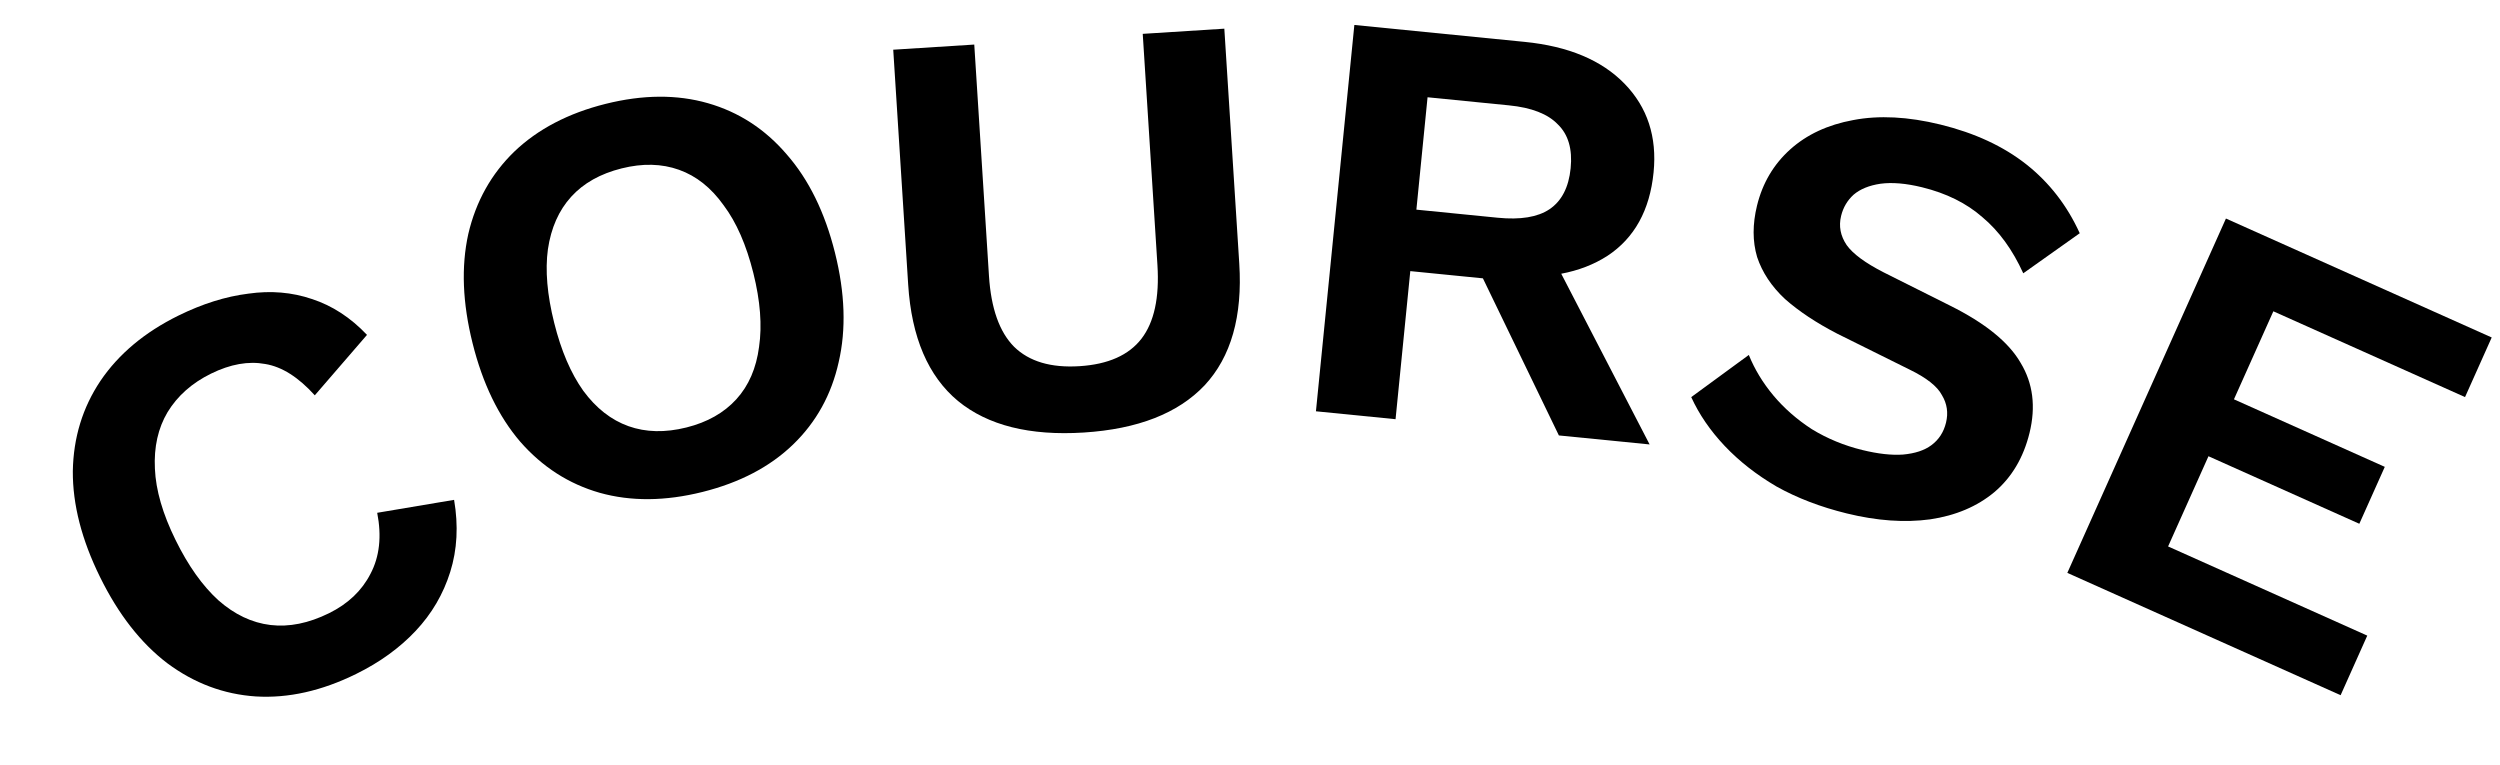
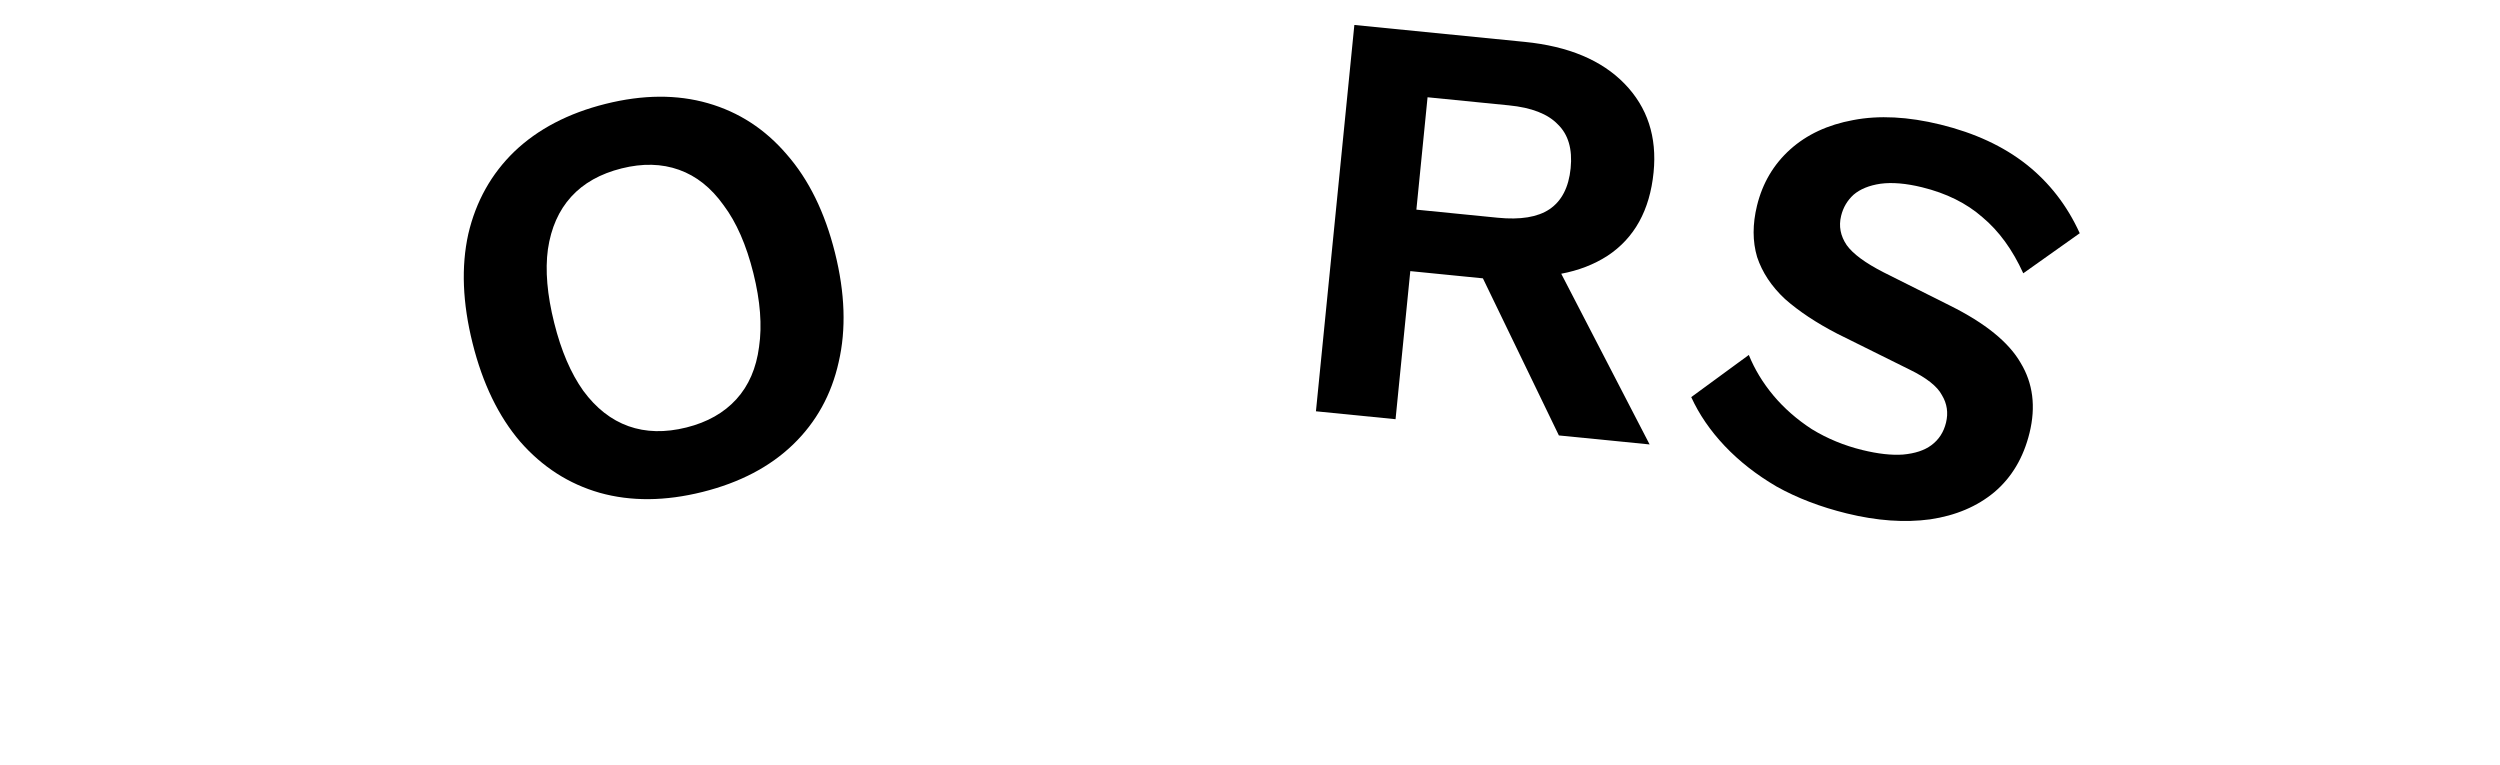
<svg xmlns="http://www.w3.org/2000/svg" width="85" height="26" viewBox="0 0 85 26" fill="none">
-   <path d="M15.439 16.995C15.589 17.872 15.545 18.689 15.308 19.445C15.071 20.201 14.679 20.869 14.133 21.45C13.586 22.031 12.912 22.519 12.111 22.913C10.939 23.491 9.801 23.746 8.698 23.679C7.608 23.607 6.605 23.231 5.691 22.552C4.789 21.866 4.026 20.889 3.402 19.621C2.777 18.353 2.469 17.153 2.476 16.02C2.495 14.881 2.808 13.857 3.416 12.949C4.036 12.034 4.92 11.295 6.069 10.729C6.882 10.329 7.674 10.08 8.444 9.984C9.208 9.875 9.929 9.936 10.607 10.167C11.297 10.392 11.921 10.798 12.478 11.386L10.703 13.441C10.146 12.824 9.585 12.469 9.019 12.376C8.447 12.271 7.832 12.38 7.174 12.704C6.528 13.022 6.037 13.457 5.699 14.01C5.374 14.556 5.23 15.199 5.267 15.939C5.298 16.667 5.532 17.473 5.968 18.358C6.397 19.232 6.882 19.914 7.422 20.407C7.973 20.893 8.565 21.174 9.196 21.25C9.828 21.325 10.491 21.192 11.185 20.85C11.831 20.532 12.302 20.085 12.597 19.509C12.905 18.926 12.981 18.235 12.825 17.435L15.439 16.995Z" fill="black" />
  <path d="M20.589 3.532C21.857 3.215 23.016 3.207 24.067 3.508C25.118 3.809 26.012 4.389 26.749 5.25C27.5 6.107 28.046 7.221 28.389 8.592C28.732 9.963 28.773 11.203 28.515 12.312C28.269 13.418 27.753 14.351 26.967 15.111C26.181 15.871 25.154 16.409 23.887 16.726C22.619 17.043 21.453 17.053 20.39 16.755C19.338 16.454 18.438 15.875 17.688 15.018C16.951 14.158 16.41 13.042 16.068 11.671C15.725 10.3 15.677 9.062 15.922 7.956C16.181 6.846 16.704 5.912 17.489 5.152C18.288 4.389 19.322 3.849 20.589 3.532ZM21.137 5.725C20.413 5.906 19.84 6.227 19.42 6.69C19 7.152 18.736 7.747 18.629 8.475C18.532 9.186 18.603 10.021 18.843 10.978C19.078 11.922 19.408 12.692 19.832 13.287C20.268 13.879 20.781 14.28 21.369 14.49C21.958 14.7 22.614 14.715 23.339 14.534C24.05 14.356 24.616 14.036 25.037 13.573C25.457 13.111 25.714 12.518 25.808 11.793C25.915 11.066 25.85 10.23 25.614 9.285C25.375 8.328 25.039 7.56 24.605 6.981C24.182 6.386 23.676 5.983 23.087 5.773C22.499 5.563 21.849 5.547 21.137 5.725Z" fill="black" />
-   <path d="M41.627 0.975L42.135 8.958C42.249 10.755 41.856 12.136 40.956 13.102C40.054 14.054 38.685 14.589 36.849 14.706C35.013 14.822 33.587 14.465 32.573 13.635C31.557 12.791 30.992 11.471 30.878 9.674L30.37 1.69L33.125 1.515L33.625 9.379C33.695 10.484 33.98 11.287 34.479 11.79C34.992 12.292 35.734 12.512 36.706 12.45C37.677 12.388 38.379 12.076 38.811 11.515C39.242 10.953 39.423 10.12 39.353 9.015L38.853 1.151L41.627 0.975Z" fill="black" />
  <path d="M51.839 1.424C53.325 1.572 54.457 2.046 55.235 2.847C56.013 3.648 56.342 4.652 56.222 5.859C56.094 7.146 55.572 8.093 54.654 8.698C53.737 9.29 52.543 9.513 51.07 9.367L50.776 9.499L47.95 9.218L47.449 14.253L44.742 13.984L46.048 0.849L51.839 1.424ZM50.924 7.403C51.693 7.479 52.279 7.384 52.681 7.115C53.097 6.835 53.337 6.37 53.402 5.72C53.467 5.07 53.322 4.573 52.967 4.23C52.628 3.874 52.073 3.658 51.303 3.582L48.537 3.307L48.157 7.128L50.924 7.403ZM52.478 8.14L56.087 15.111L53.002 14.805L50.051 8.703L52.478 8.14Z" fill="black" />
  <path d="M65.975 4.235C67.141 4.521 68.115 4.973 68.897 5.59C69.678 6.208 70.283 6.988 70.711 7.93L68.791 9.292C68.425 8.488 67.963 7.853 67.405 7.387C66.863 6.91 66.178 6.57 65.349 6.367C64.805 6.234 64.335 6.194 63.937 6.247C63.552 6.304 63.247 6.428 63.022 6.62C62.809 6.814 62.668 7.054 62.598 7.339C62.512 7.689 62.575 8.02 62.787 8.333C63.001 8.633 63.42 8.941 64.042 9.259L66.298 10.389C67.497 10.986 68.298 11.635 68.702 12.338C69.122 13.032 69.223 13.825 69.004 14.719C68.797 15.561 68.399 16.232 67.809 16.732C67.223 17.22 66.495 17.529 65.625 17.658C64.759 17.775 63.815 17.708 62.792 17.457C61.898 17.238 61.101 16.932 60.401 16.541C59.717 16.14 59.13 15.68 58.639 15.161C58.149 14.643 57.77 14.089 57.502 13.502L59.46 12.068C59.657 12.555 59.935 13.015 60.296 13.447C60.657 13.878 61.092 14.26 61.601 14.591C62.126 14.912 62.699 15.149 63.321 15.301C63.852 15.431 64.313 15.483 64.704 15.455C65.111 15.418 65.433 15.312 65.668 15.136C65.919 14.95 66.085 14.696 66.164 14.372C66.247 14.036 66.2 13.722 66.024 13.432C65.865 13.132 65.496 12.842 64.92 12.563L62.46 11.342C61.753 10.976 61.163 10.584 60.689 10.166C60.231 9.738 59.916 9.262 59.742 8.739C59.584 8.206 59.584 7.622 59.739 6.988C59.927 6.224 60.303 5.588 60.866 5.081C61.43 4.574 62.143 4.242 63.006 4.083C63.885 3.914 64.875 3.965 65.975 4.235Z" fill="black" />
-   <path d="M70.289 19.478L75.682 7.43L84.718 11.474L83.811 13.501L77.294 10.584L75.954 13.577L81.083 15.873L80.217 17.808L75.088 15.512L73.715 18.579L80.487 21.611L79.581 23.637L70.289 19.478Z" fill="black" />
</svg>